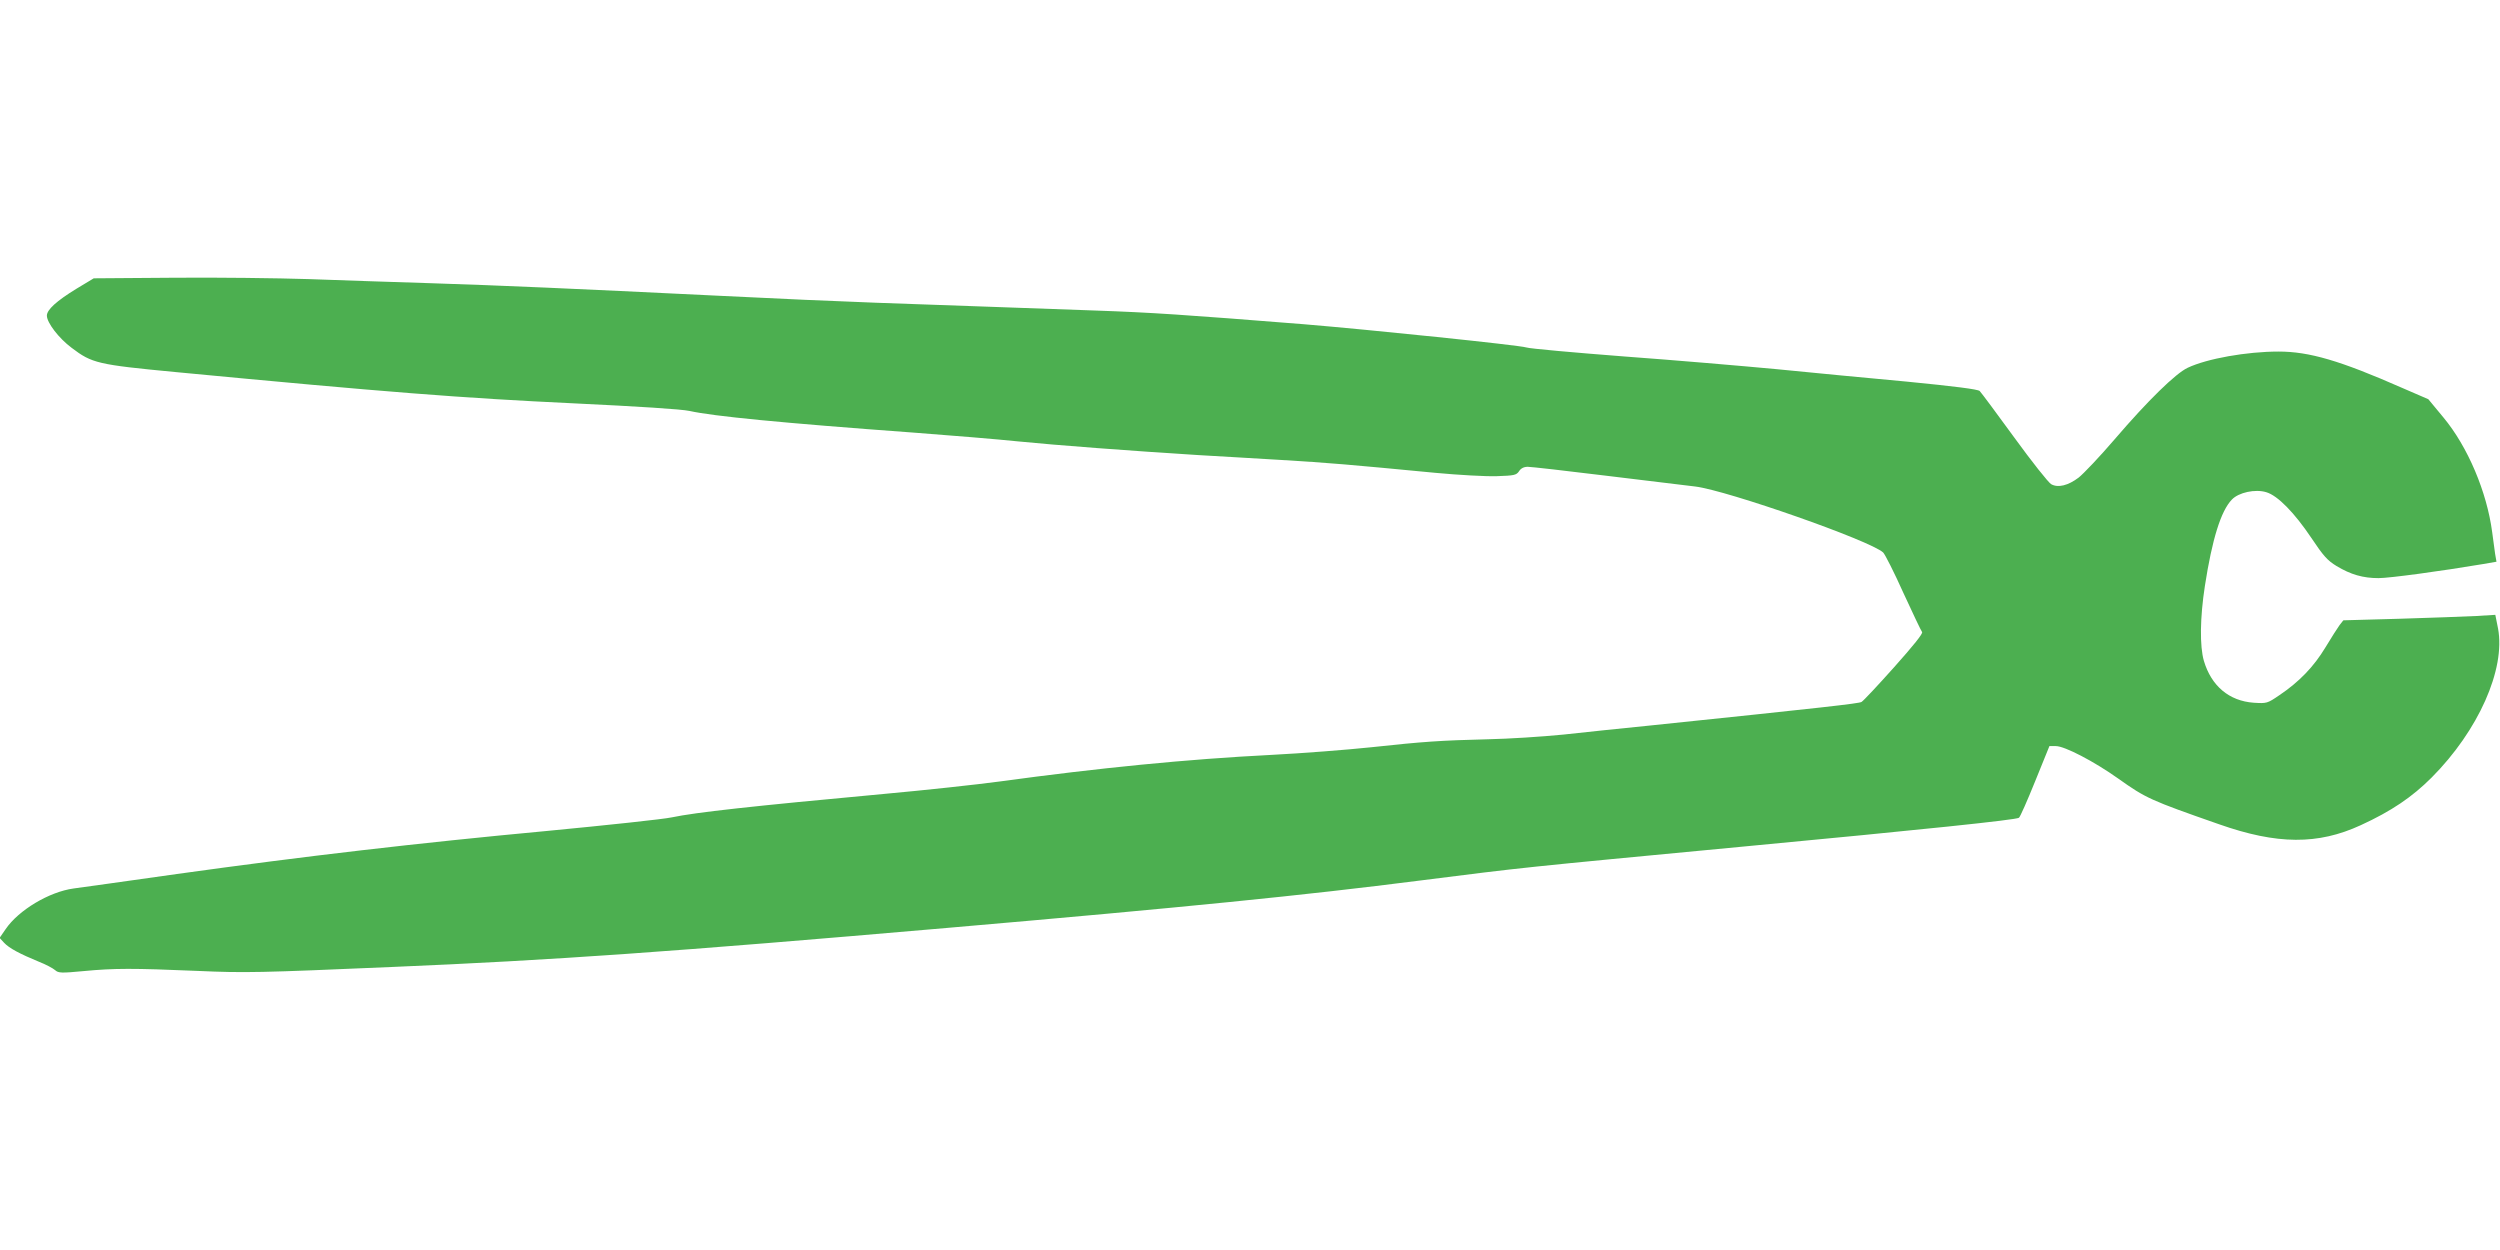
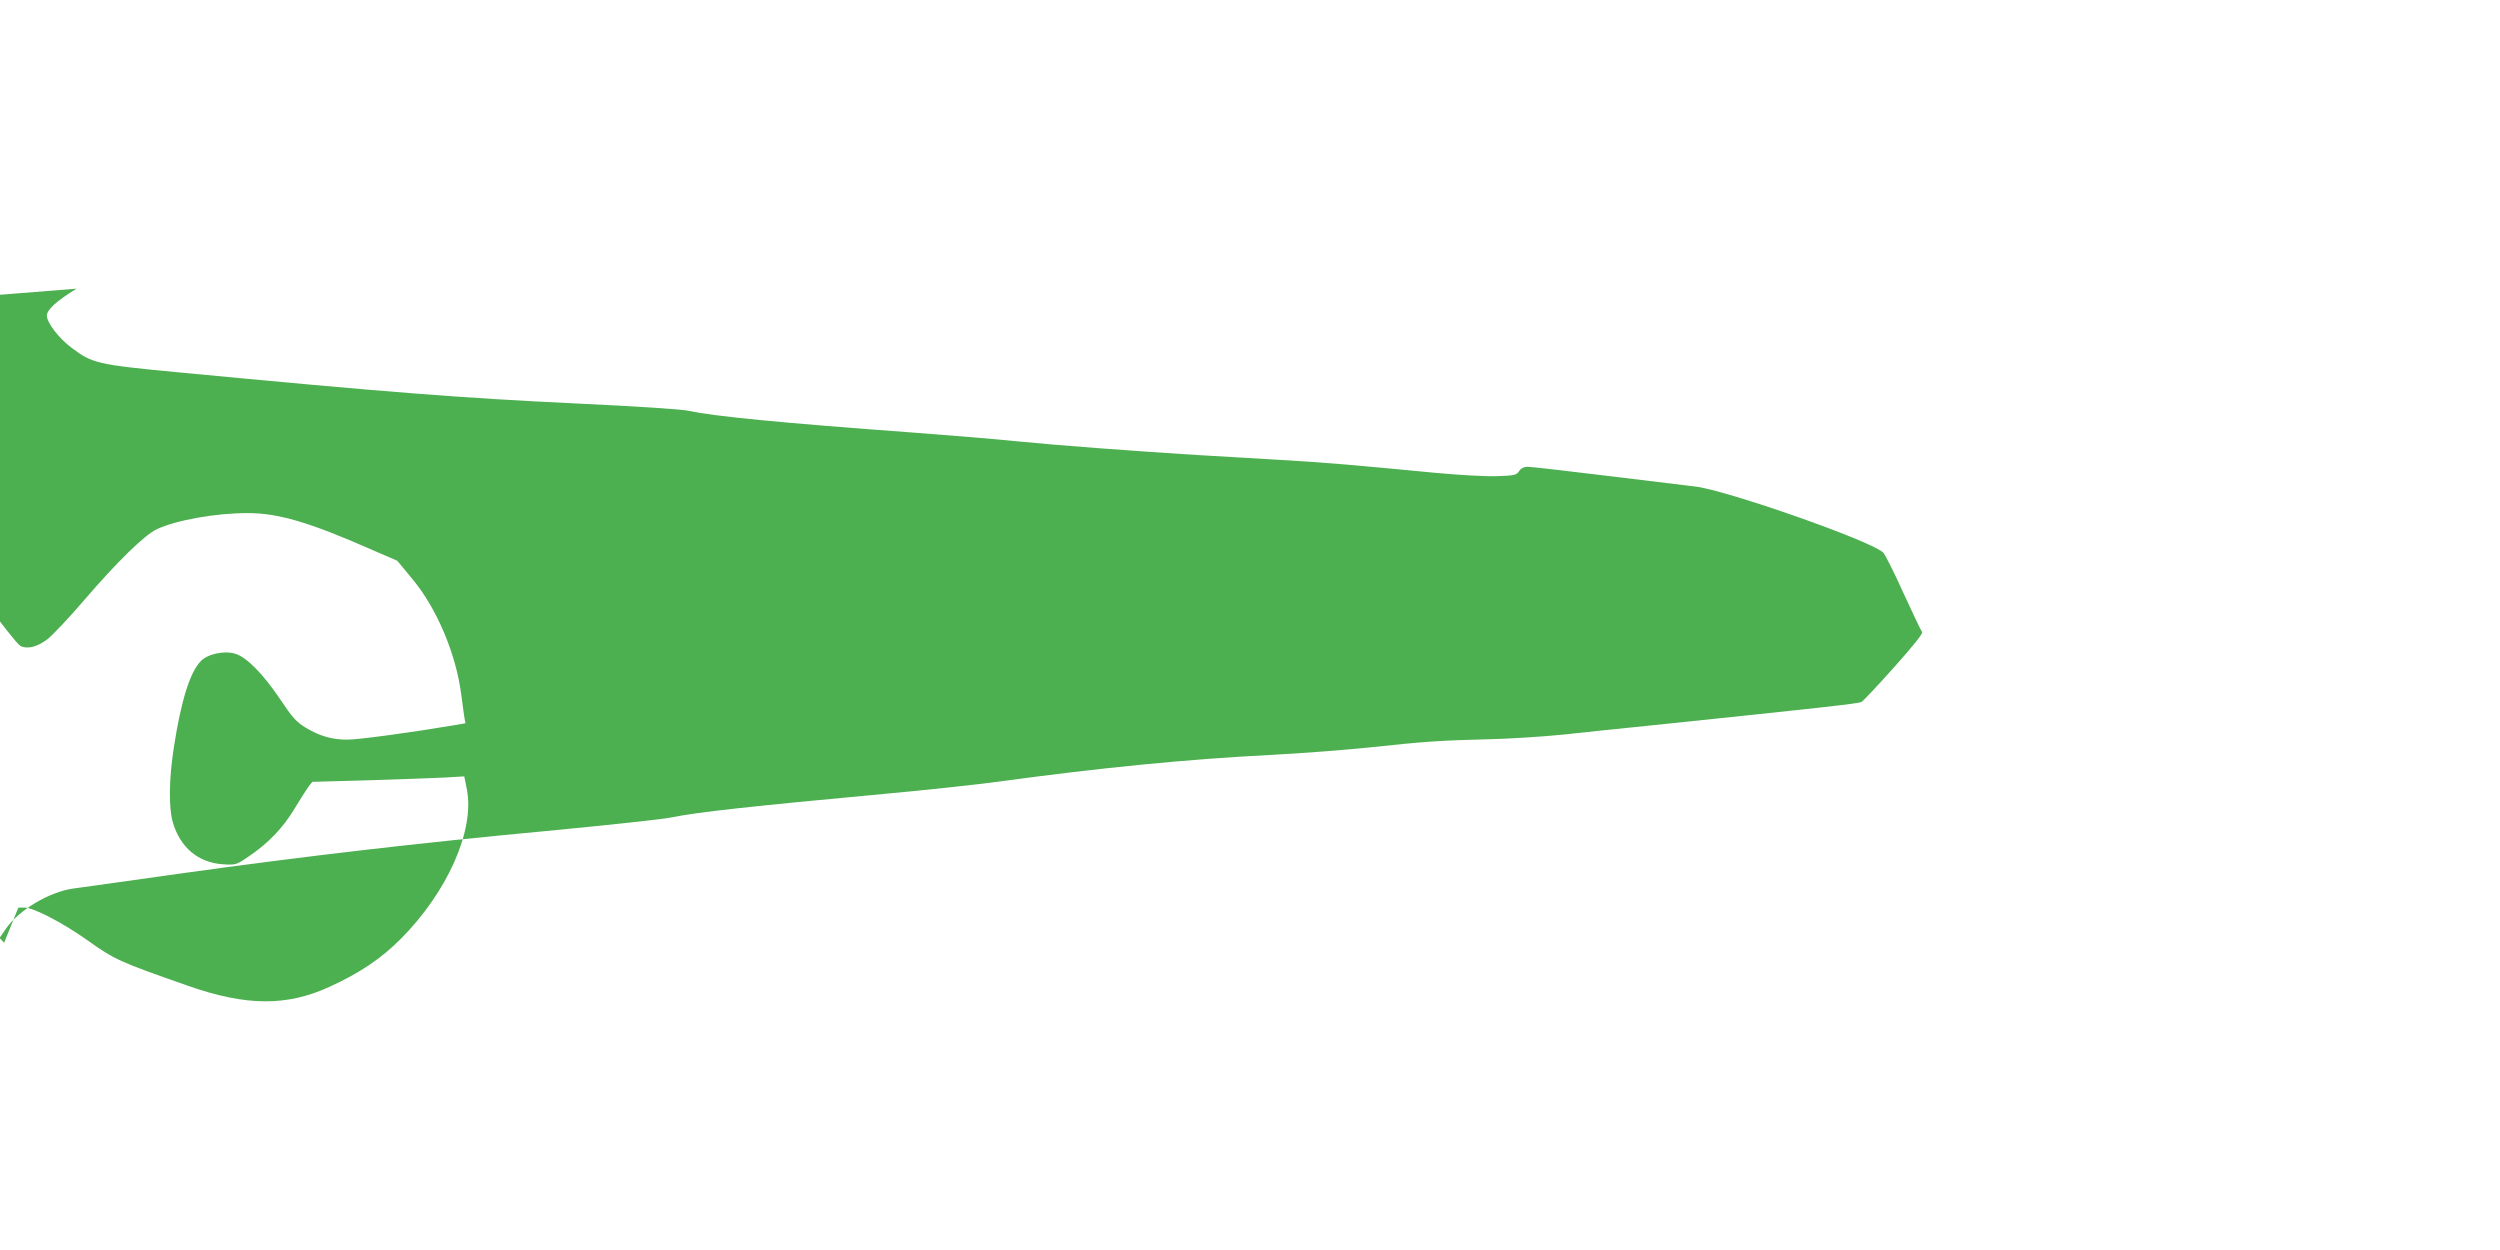
<svg xmlns="http://www.w3.org/2000/svg" version="1.0" width="1280pt" height="640pt" viewBox="0 0 1280 640" preserveAspectRatio="xMidYMid meet">
  <g transform="translate(0,640) scale(0.1,-0.1)" fill="#4caf50" stroke="none">
-     <path d="M392 4922 c-103 -63 -152 -108 -152 -138 0 -36 61 -116 127 -165 104 -79 133 -86 532 -124 1081 -103 1465 -133 2036 -160 335 -16 554 -30 595 -39 121 -27 466 -61 1148 -111 188 -14 429 -34 535 -45 188 -19 585 -49 922 -70 94 -5 285 -17 425 -25 248 -15 341 -23 790 -66 118 -11 259 -19 314 -17 89 3 100 5 114 26 9 14 24 22 44 22 16 0 194 -20 396 -45 202 -25 410 -50 462 -56 163 -20 897 -277 962 -338 9 -9 56 -101 103 -206 48 -104 91 -195 96 -201 6 -7 -44 -69 -143 -180 -83 -93 -158 -173 -167 -178 -14 -8 -190 -28 -1086 -121 -132 -13 -330 -34 -440 -46 -110 -11 -283 -22 -385 -24 -244 -6 -332 -12 -600 -41 -124 -13 -353 -31 -510 -39 -434 -22 -885 -67 -1390 -136 -118 -16 -386 -45 -595 -64 -681 -63 -962 -94 -1086 -120 -41 -9 -330 -40 -644 -70 -653 -61 -1230 -128 -1890 -220 -253 -36 -491 -69 -528 -74 -125 -17 -282 -111 -348 -208 l-31 -45 23 -25 c26 -28 81 -57 178 -97 36 -14 73 -34 83 -43 17 -15 30 -16 146 -5 159 15 251 15 582 1 246 -11 319 -9 995 20 830 35 1425 77 2855 201 1202 104 1827 167 2405 241 552 70 507 65 1655 174 932 88 1400 137 1417 148 6 4 43 88 83 187 l73 180 33 0 c45 0 195 -78 319 -166 142 -101 164 -111 516 -234 298 -105 507 -106 726 -5 157 72 263 144 363 244 239 240 379 554 340 763 l-14 70 -100 -6 c-56 -3 -231 -9 -389 -14 l-289 -8 -19 -24 c-10 -14 -43 -65 -73 -115 -59 -98 -134 -176 -235 -244 -63 -43 -65 -43 -132 -39 -126 9 -217 86 -255 214 -22 75 -20 222 5 384 37 239 82 384 138 442 35 37 120 55 176 38 59 -17 145 -106 231 -234 62 -93 83 -116 129 -144 73 -44 136 -62 215 -62 56 0 321 36 535 72 l69 12 -7 40 c-3 23 -10 73 -15 111 -27 206 -125 438 -250 588 l-77 93 -134 58 c-318 140 -476 186 -633 186 -162 0 -366 -36 -465 -83 -62 -29 -204 -168 -373 -365 -77 -90 -161 -178 -185 -197 -54 -41 -106 -54 -141 -34 -14 8 -99 115 -189 239 -90 124 -170 231 -177 238 -9 9 -128 24 -372 48 -197 18 -498 47 -669 64 -170 16 -521 46 -780 65 -258 20 -483 40 -500 46 -37 12 -802 91 -1140 119 -616 49 -779 60 -1065 70 -168 6 -420 15 -560 20 -140 5 -394 14 -565 20 -170 6 -535 22 -810 36 -758 37 -1097 52 -1470 64 -187 6 -468 15 -625 21 -157 5 -468 9 -693 7 l-407 -3 -88 -53z" />
+     <path d="M392 4922 c-103 -63 -152 -108 -152 -138 0 -36 61 -116 127 -165 104 -79 133 -86 532 -124 1081 -103 1465 -133 2036 -160 335 -16 554 -30 595 -39 121 -27 466 -61 1148 -111 188 -14 429 -34 535 -45 188 -19 585 -49 922 -70 94 -5 285 -17 425 -25 248 -15 341 -23 790 -66 118 -11 259 -19 314 -17 89 3 100 5 114 26 9 14 24 22 44 22 16 0 194 -20 396 -45 202 -25 410 -50 462 -56 163 -20 897 -277 962 -338 9 -9 56 -101 103 -206 48 -104 91 -195 96 -201 6 -7 -44 -69 -143 -180 -83 -93 -158 -173 -167 -178 -14 -8 -190 -28 -1086 -121 -132 -13 -330 -34 -440 -46 -110 -11 -283 -22 -385 -24 -244 -6 -332 -12 -600 -41 -124 -13 -353 -31 -510 -39 -434 -22 -885 -67 -1390 -136 -118 -16 -386 -45 -595 -64 -681 -63 -962 -94 -1086 -120 -41 -9 -330 -40 -644 -70 -653 -61 -1230 -128 -1890 -220 -253 -36 -491 -69 -528 -74 -125 -17 -282 -111 -348 -208 l-31 -45 23 -25 l73 180 33 0 c45 0 195 -78 319 -166 142 -101 164 -111 516 -234 298 -105 507 -106 726 -5 157 72 263 144 363 244 239 240 379 554 340 763 l-14 70 -100 -6 c-56 -3 -231 -9 -389 -14 l-289 -8 -19 -24 c-10 -14 -43 -65 -73 -115 -59 -98 -134 -176 -235 -244 -63 -43 -65 -43 -132 -39 -126 9 -217 86 -255 214 -22 75 -20 222 5 384 37 239 82 384 138 442 35 37 120 55 176 38 59 -17 145 -106 231 -234 62 -93 83 -116 129 -144 73 -44 136 -62 215 -62 56 0 321 36 535 72 l69 12 -7 40 c-3 23 -10 73 -15 111 -27 206 -125 438 -250 588 l-77 93 -134 58 c-318 140 -476 186 -633 186 -162 0 -366 -36 -465 -83 -62 -29 -204 -168 -373 -365 -77 -90 -161 -178 -185 -197 -54 -41 -106 -54 -141 -34 -14 8 -99 115 -189 239 -90 124 -170 231 -177 238 -9 9 -128 24 -372 48 -197 18 -498 47 -669 64 -170 16 -521 46 -780 65 -258 20 -483 40 -500 46 -37 12 -802 91 -1140 119 -616 49 -779 60 -1065 70 -168 6 -420 15 -560 20 -140 5 -394 14 -565 20 -170 6 -535 22 -810 36 -758 37 -1097 52 -1470 64 -187 6 -468 15 -625 21 -157 5 -468 9 -693 7 l-407 -3 -88 -53z" />
  </g>
</svg>